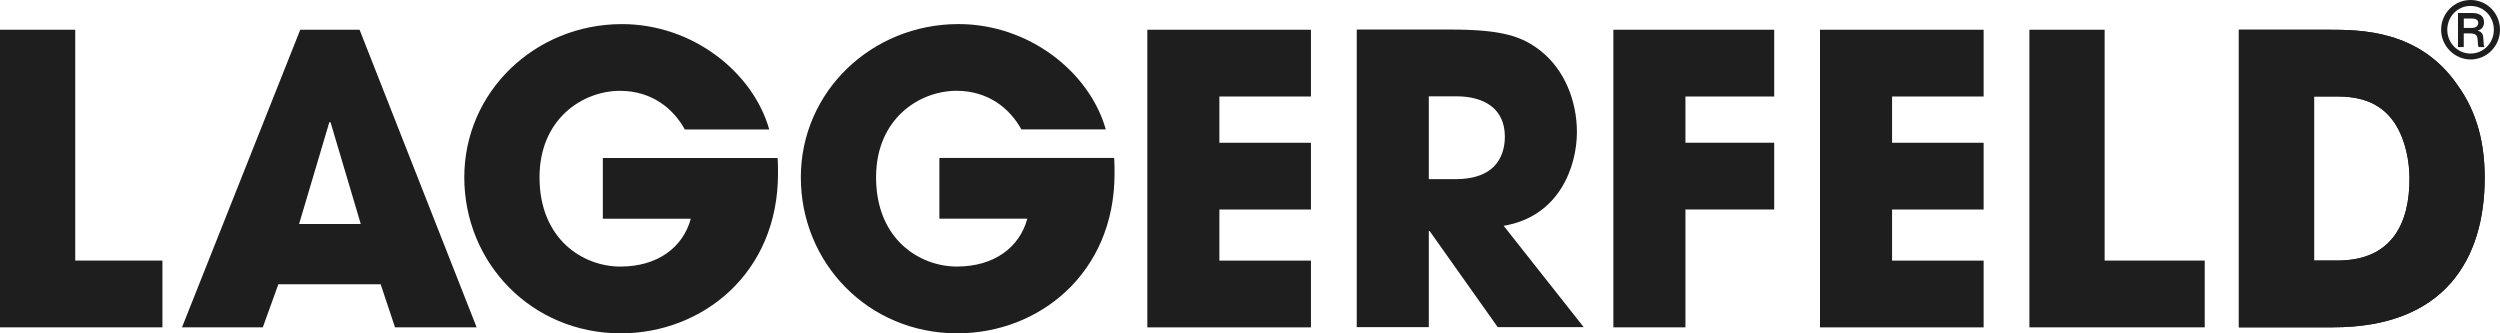
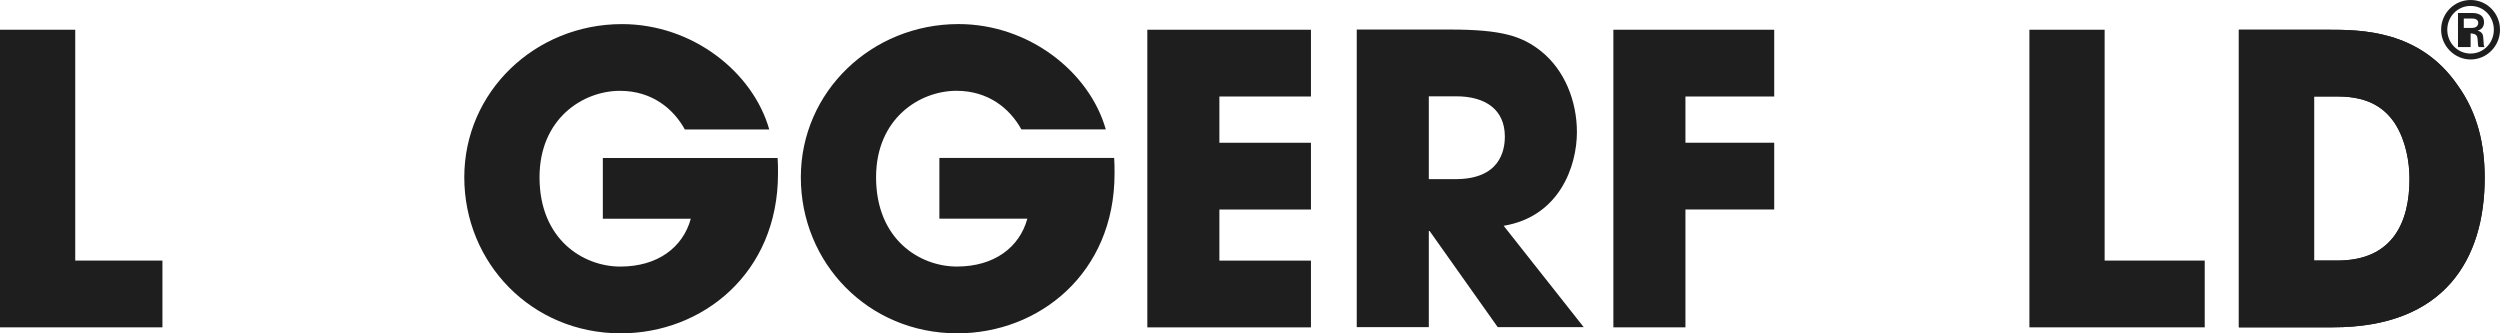
<svg xmlns="http://www.w3.org/2000/svg" width="465" height="62" viewBox="0 0 465 62" fill="none">
  <g clip-path="url(#clip0_1_18)">
    <path d="M0 5.531H13.994V48.467H30.213V60.885H0V5.531Z" fill="#1E1E1E" />
-     <path d="M51.771 52.878L48.884 60.879H33.852L55.846 5.531H66.881L88.654 60.879H73.472L70.806 52.878H51.777H51.771ZM55.625 41.659H67.102L61.477 22.733H61.256L55.631 41.659H55.625Z" fill="#1E1E1E" />
    <path d="M144.637 29.391C144.708 30.361 144.708 31.187 144.708 32.307C144.708 50.859 130.636 62 115.461 62C98.872 62 86.357 48.913 86.357 32.976C86.357 17.039 99.54 4.483 115.682 4.483C128.787 4.483 140.043 13.382 143.08 24.077H127.379C125.232 20.185 121.235 16.895 115.312 16.895C108.428 16.895 100.351 22.058 100.351 32.976C100.351 44.569 108.5 49.582 115.384 49.582C122.267 49.582 127.01 46.069 128.489 40.683H112.127V29.385H144.637V29.391Z" fill="#1E1E1E" />
    <path d="M207.235 29.391C207.306 30.361 207.306 31.187 207.306 32.307C207.306 50.859 193.235 62 178.059 62C161.47 62 148.955 48.913 148.955 32.976C148.955 17.04 162.138 4.477 178.28 4.477C191.385 4.477 202.642 13.376 205.678 24.071H189.978C187.83 20.179 183.833 16.889 177.91 16.889C171.026 16.889 162.95 22.052 162.95 32.97C162.95 44.563 171.092 49.576 177.982 49.576C184.871 49.576 189.608 46.063 191.087 40.677H174.725V29.379H207.235V29.391Z" fill="#1E1E1E" />
    <path d="M213.403 5.531H243.837V17.949H226.806V26.553H243.837V38.971H226.806V48.473H243.837V60.891H213.403V5.531Z" fill="#1E1E1E" />
    <path d="M252.355 5.495H269.684C279.311 5.495 283.016 6.694 286.565 9.46C291.081 13.051 293.306 18.883 293.306 24.571C293.306 30.928 290.049 40.279 279.681 41.996L294.564 60.843H278.572L265.908 42.966H265.759V60.843H252.355V5.495ZM265.759 33.32H270.722C278.942 33.32 279.902 28.084 279.902 25.39C279.902 20.378 276.275 17.913 270.865 17.913H265.759V33.32Z" fill="#1E1E1E" />
    <path d="M300.088 5.531H330.003V17.949H313.492V26.547H330.003V38.965H313.492V60.885H300.088V5.531Z" fill="#1E1E1E" />
-     <path d="M338.521 5.531H368.955V17.949H351.925V26.553H368.955V38.971H351.925V48.473H368.955V60.891H338.521V5.531Z" fill="#1E1E1E" />
    <path d="M377.468 5.531H391.462V48.467H410.079V60.885H377.468V5.531Z" fill="#1E1E1E" />
    <path d="M416.426 5.531H432.908C439.052 5.531 450.016 5.531 457.12 15.852C460.896 21.088 462.155 26.999 462.155 33.055C462.155 48.166 454.752 60.879 433.94 60.879H416.426V5.531ZM430.426 48.461H434.763C445.202 48.461 448.166 41.129 448.166 33.278C448.166 30.138 447.498 26.174 445.5 23.029C443.872 20.558 441.056 17.943 434.834 17.943H430.426V48.461Z" fill="#1E1E1E" />
    <path d="M416.426 5.531H432.908C439.052 5.531 450.016 5.531 457.12 15.852C460.896 21.088 462.155 26.999 462.155 33.055C462.155 48.166 454.752 60.879 433.94 60.879H416.426V5.531ZM430.426 48.461H434.763C445.202 48.461 448.166 41.129 448.166 33.278C448.166 30.138 447.498 26.174 445.5 23.029C443.872 20.558 441.056 17.943 434.834 17.943H430.426V48.461Z" fill="#1E1E1E" />
-     <path d="M465 5.531C465 8.598 462.518 11.062 459.536 11.062C456.553 11.062 454.048 8.556 454.048 5.531C454.048 2.507 456.458 0 459.536 0C462.614 0 465 2.507 465 5.531ZM455.193 5.531C455.193 7.965 457.102 9.96 459.524 9.96C461.946 9.96 463.855 7.989 463.855 5.531C463.855 3.073 461.976 1.103 459.524 1.103C457.072 1.103 455.193 3.127 455.193 5.531ZM459.822 2.416C460.21 2.416 462.029 2.416 462.029 4.139C462.029 4.832 461.713 5.471 460.866 5.676V5.706C461.725 5.953 461.886 6.471 461.91 7.285C461.97 8.357 461.97 8.484 462.113 8.749H461.039C460.926 8.562 460.884 8.375 460.854 7.574C460.812 6.574 460.61 6.302 459.536 6.212H458.259V8.749H457.186V2.416H459.822ZM458.259 5.2H459.548C459.995 5.2 460.956 5.2 460.956 4.188C460.884 3.519 460.222 3.446 459.697 3.446H458.265V5.2H458.259Z" fill="#1E1E1E" />
+     <path d="M465 5.531C465 8.598 462.518 11.062 459.536 11.062C456.553 11.062 454.048 8.556 454.048 5.531C454.048 2.507 456.458 0 459.536 0C462.614 0 465 2.507 465 5.531ZM455.193 5.531C455.193 7.965 457.102 9.96 459.524 9.96C461.946 9.96 463.855 7.989 463.855 5.531C463.855 3.073 461.976 1.103 459.524 1.103C457.072 1.103 455.193 3.127 455.193 5.531ZM459.822 2.416C460.21 2.416 462.029 2.416 462.029 4.139C462.029 4.832 461.713 5.471 460.866 5.676V5.706C461.725 5.953 461.886 6.471 461.91 7.285C461.97 8.357 461.97 8.484 462.113 8.749H461.039C460.926 8.562 460.884 8.375 460.854 7.574C460.812 6.574 460.61 6.302 459.536 6.212V8.749H457.186V2.416H459.822ZM458.259 5.2H459.548C459.995 5.2 460.956 5.2 460.956 4.188C460.884 3.519 460.222 3.446 459.697 3.446H458.265V5.2H458.259Z" fill="#1E1E1E" />
  </g>
  <defs>
    <clipPath id="clip0_1_18">
      <rect width="465" height="62" fill="white" />
    </clipPath>
  </defs>
</svg>